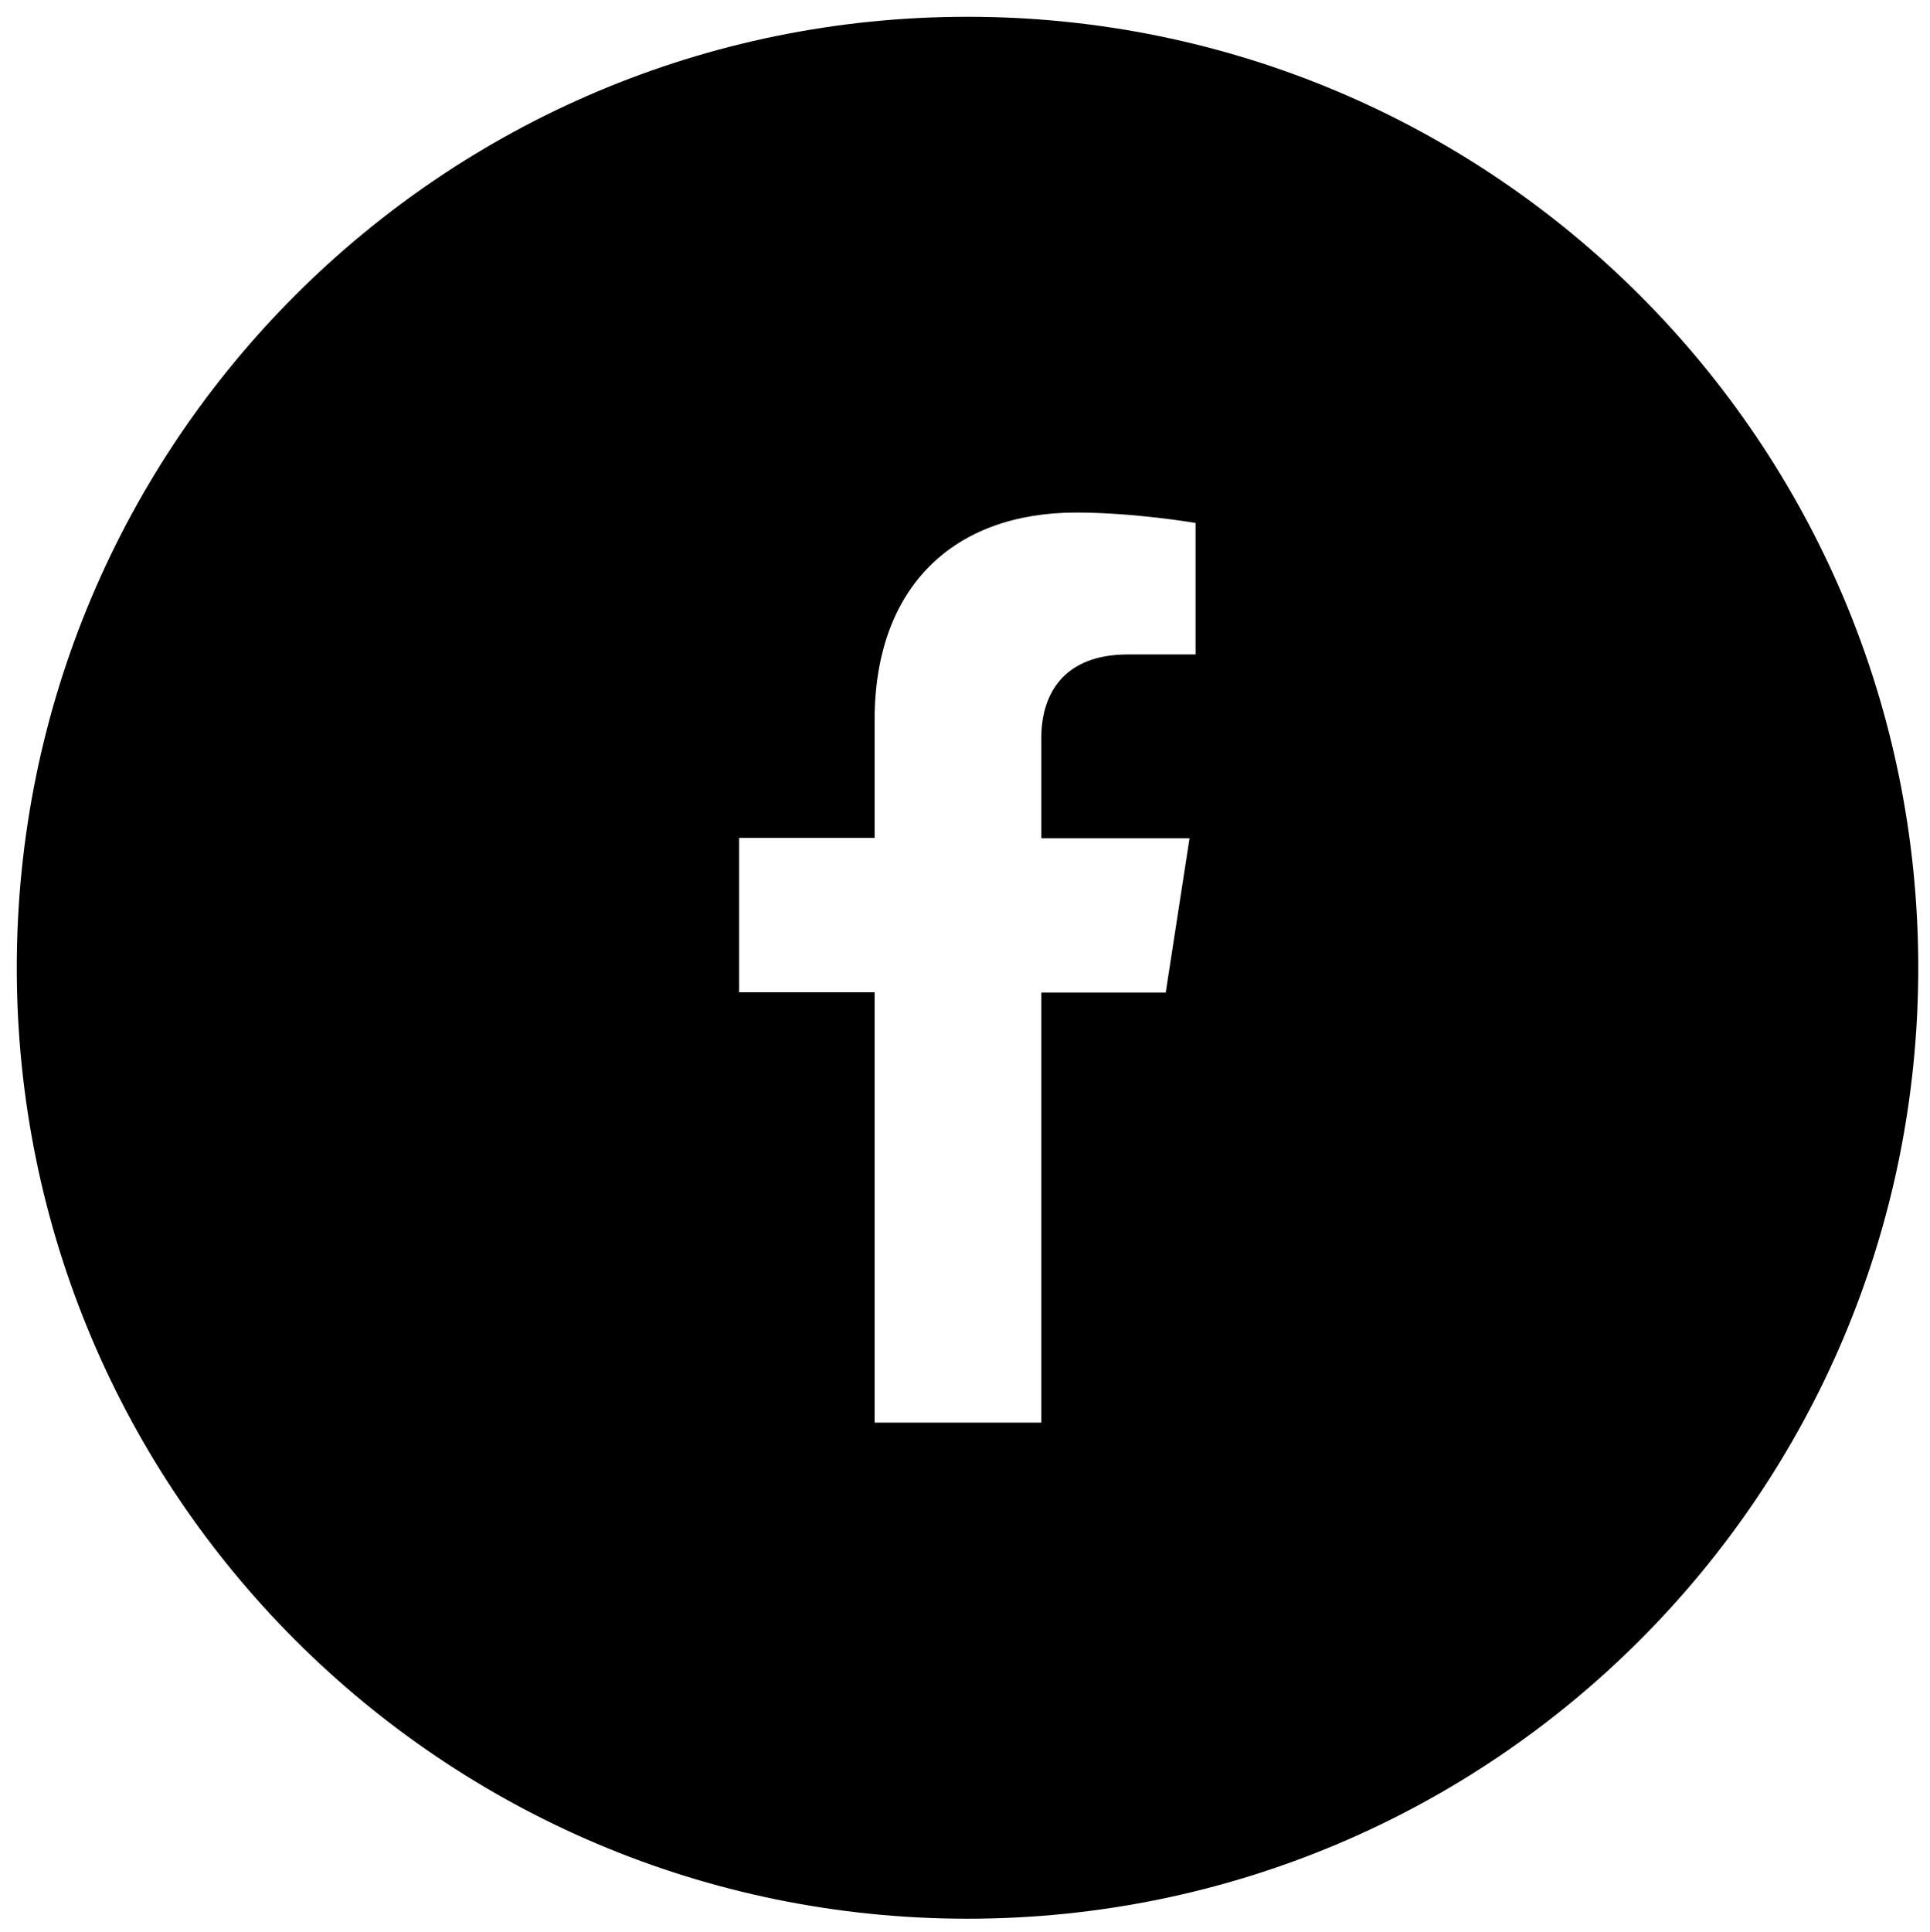
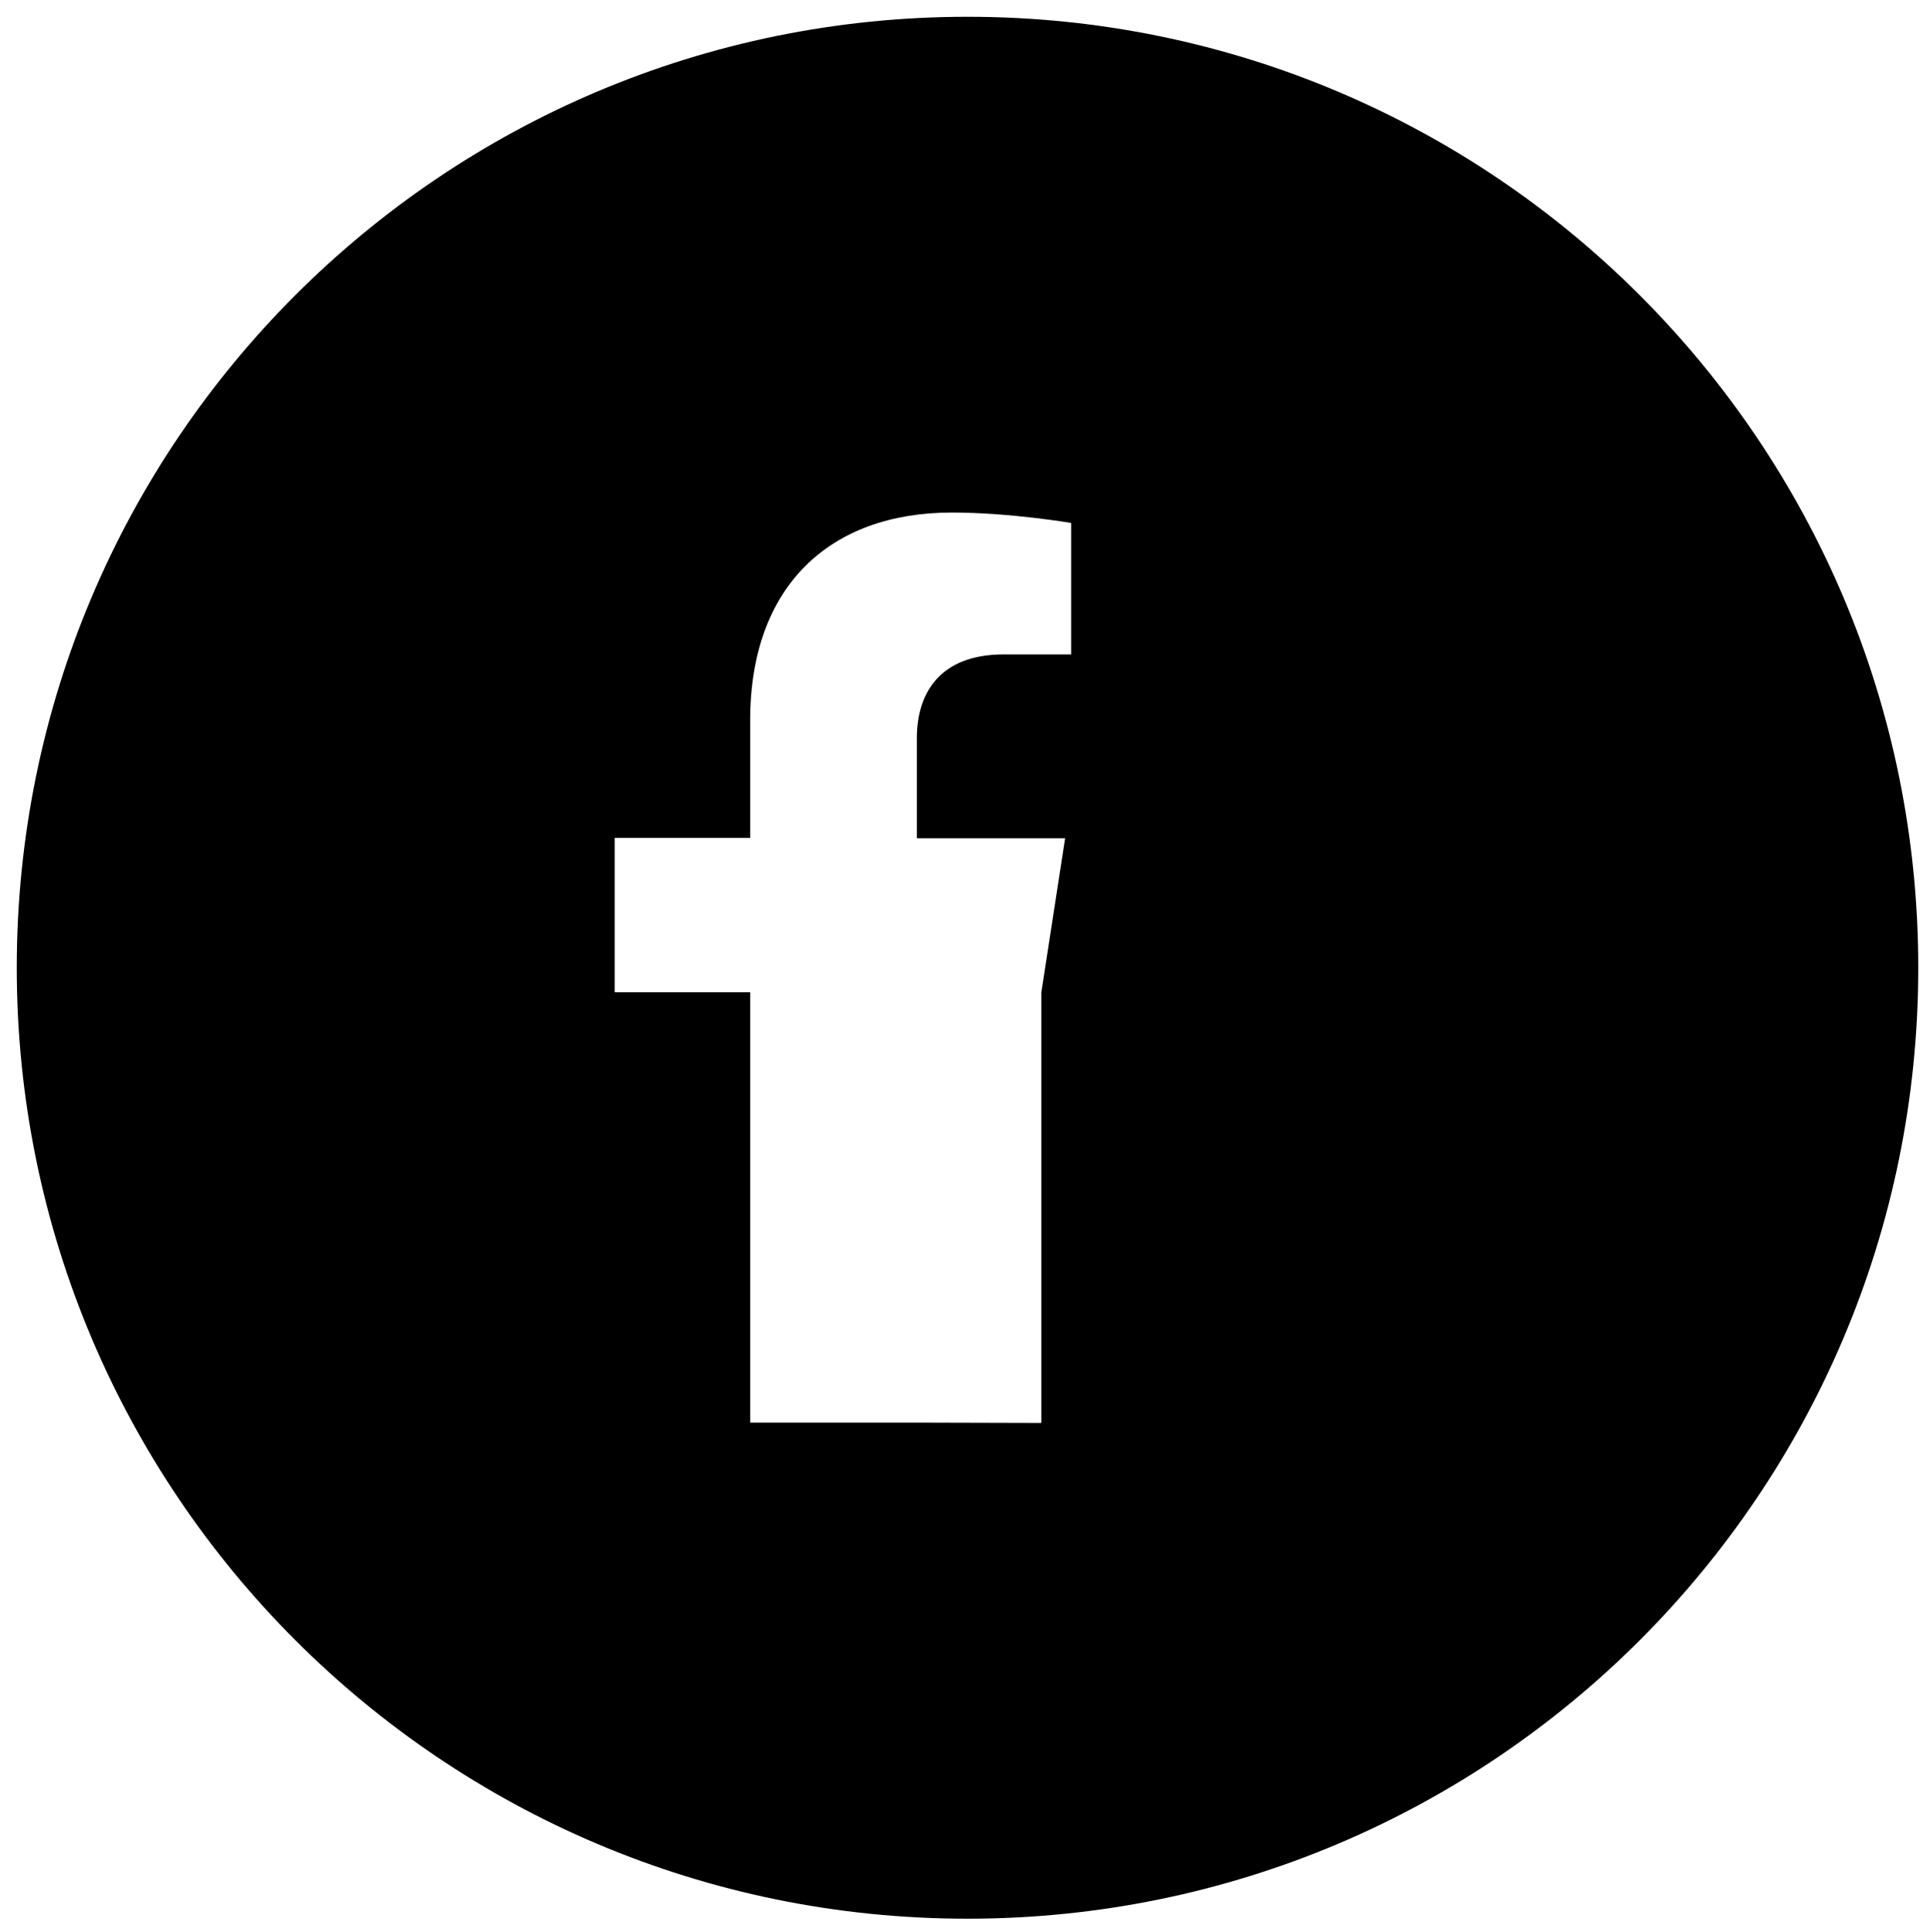
<svg xmlns="http://www.w3.org/2000/svg" version="1.1" viewBox="0 0 575.5 576">
  <g>
    <g id="katman_1">
-       <path d="M310.5,424.2v-128.3h37.1l7.1-46h-44.2v-29.9c0-12.6,6.2-24.9,25.9-24.9h20.1v-39.2s-18.2-3.1-35.6-3.1c-36.4,0-60.1,22-60.1,61.9v35.1h-40.4v46h40.4v128.3h49.7ZM5,288.5C5,131.9,131.9,5,288.5,5s283.5,126.9,283.5,283.5-126.9,283.5-283.5,283.5S5,445,5,288.5h0Z" />
+       <path d="M310.5,424.2v-128.3l7.1-46h-44.2v-29.9c0-12.6,6.2-24.9,25.9-24.9h20.1v-39.2s-18.2-3.1-35.6-3.1c-36.4,0-60.1,22-60.1,61.9v35.1h-40.4v46h40.4v128.3h49.7ZM5,288.5C5,131.9,131.9,5,288.5,5s283.5,126.9,283.5,283.5-126.9,283.5-283.5,283.5S5,445,5,288.5h0Z" />
    </g>
  </g>
</svg>